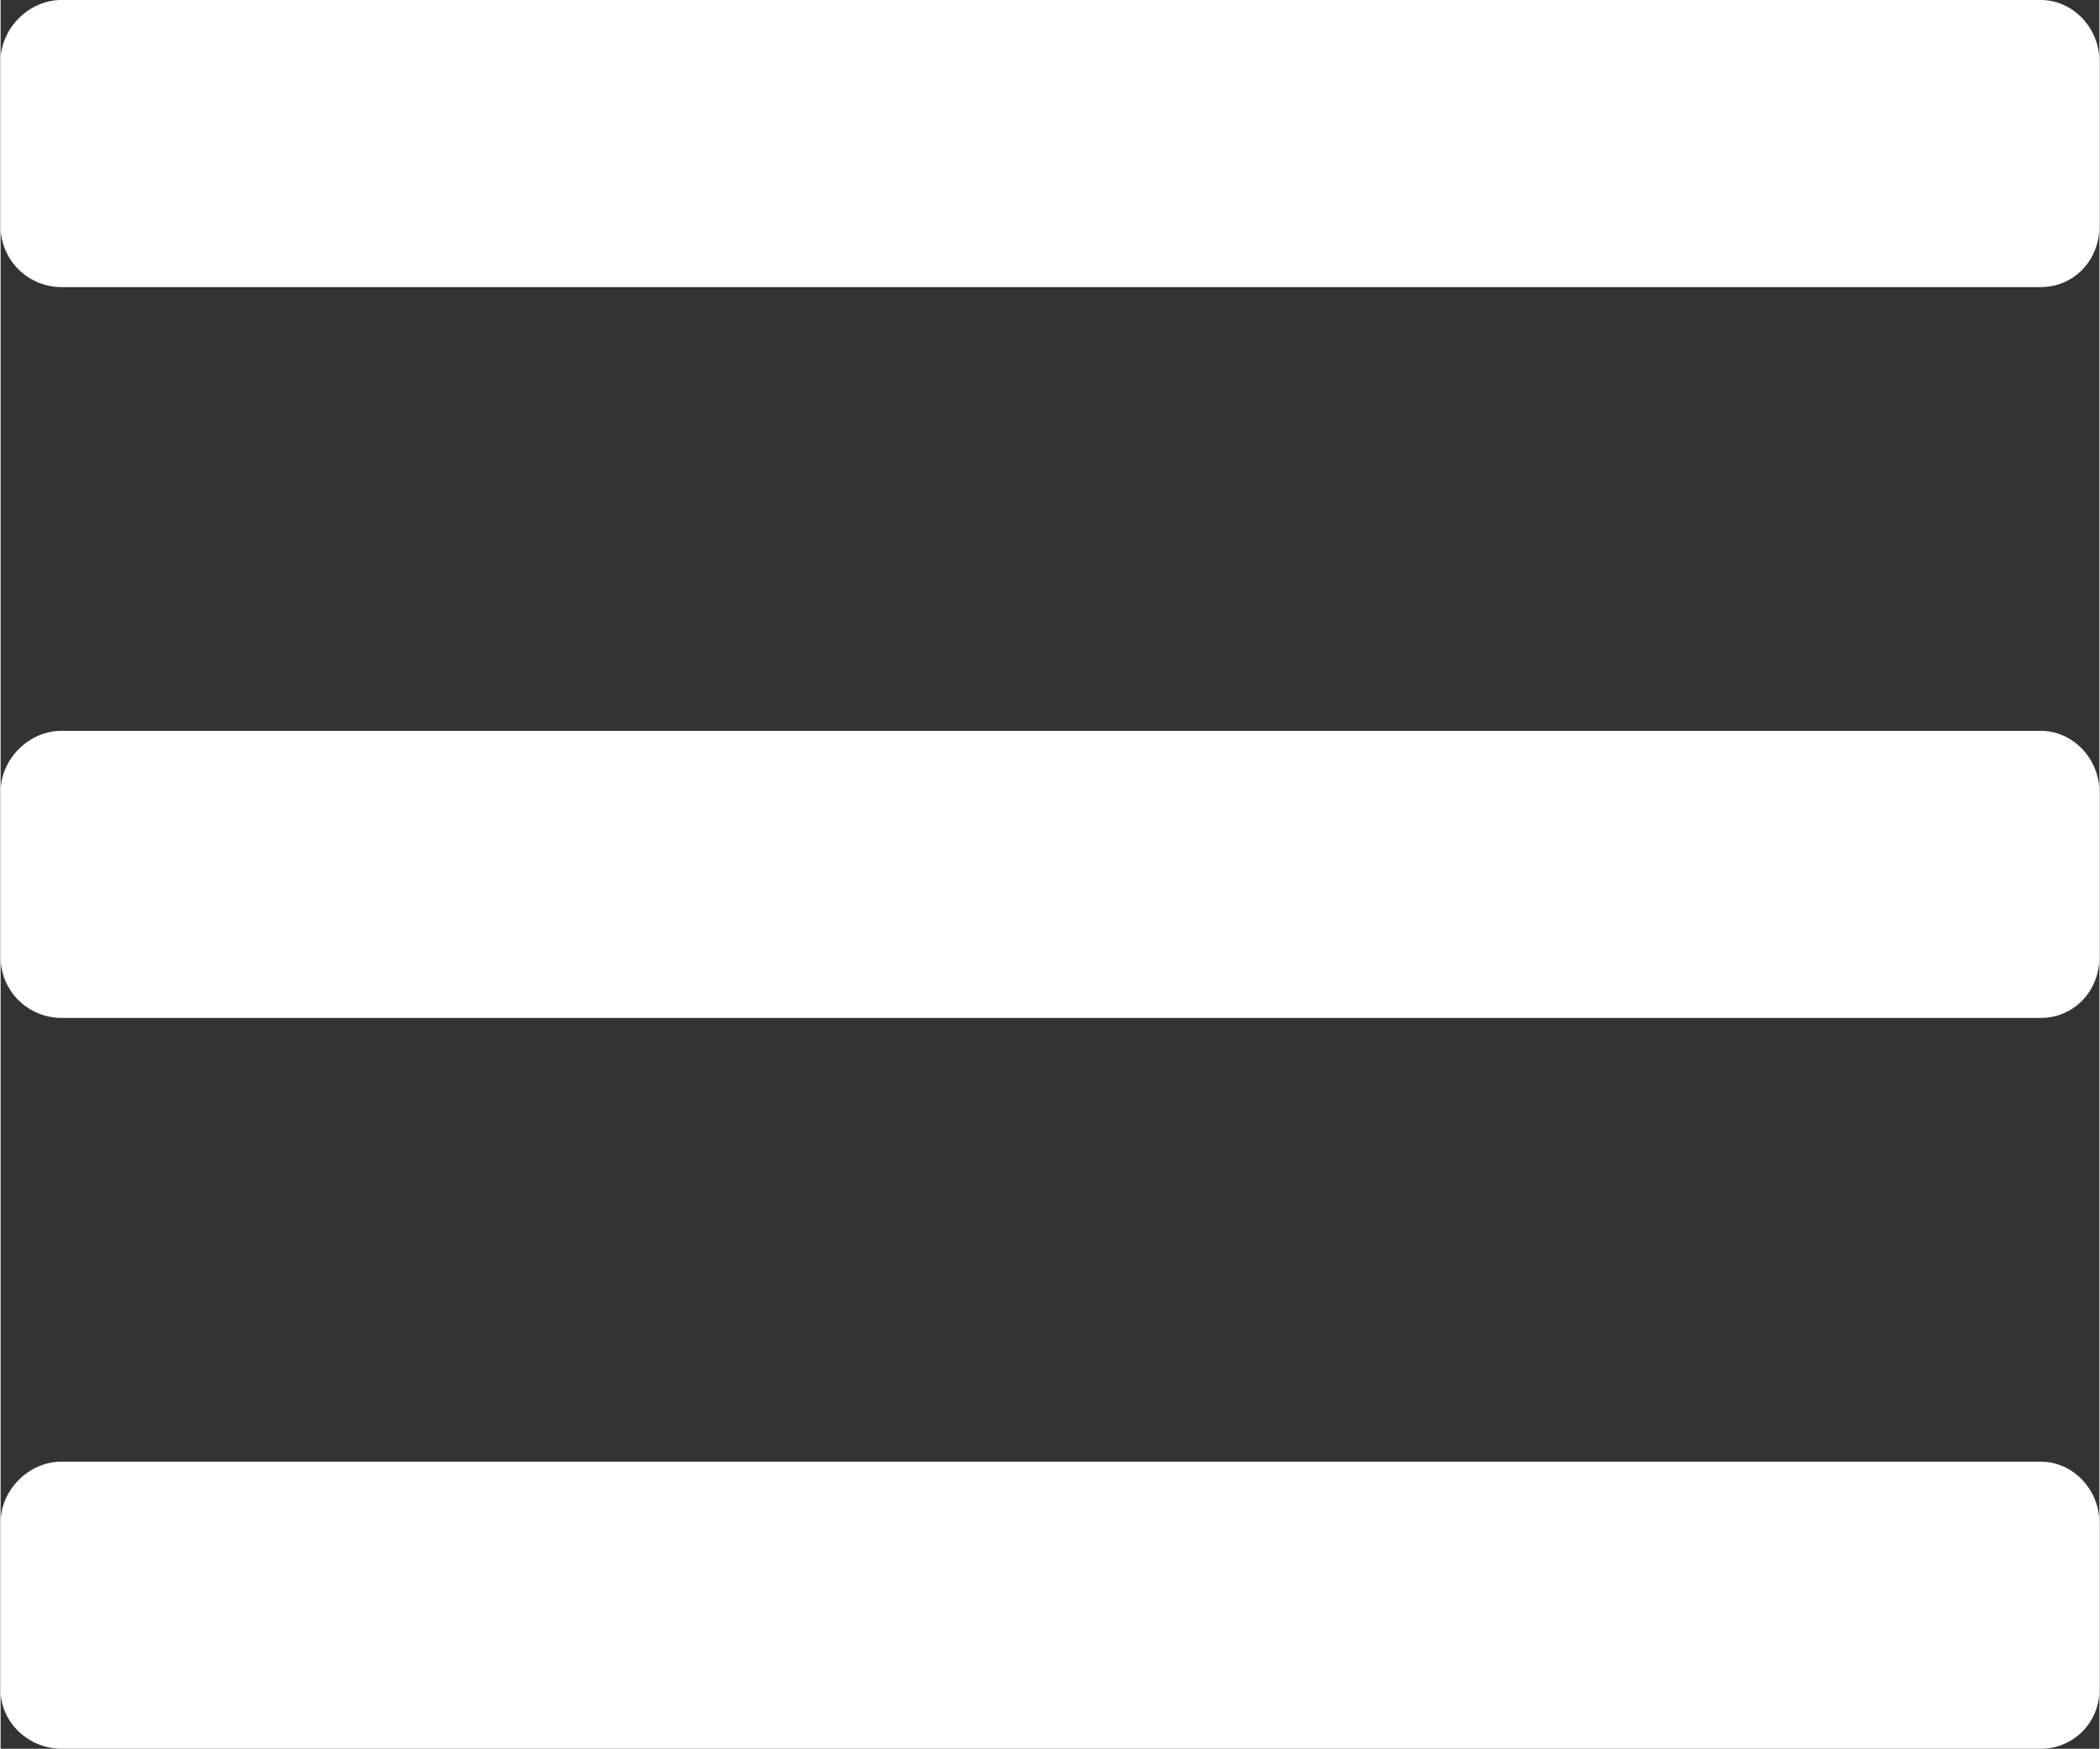
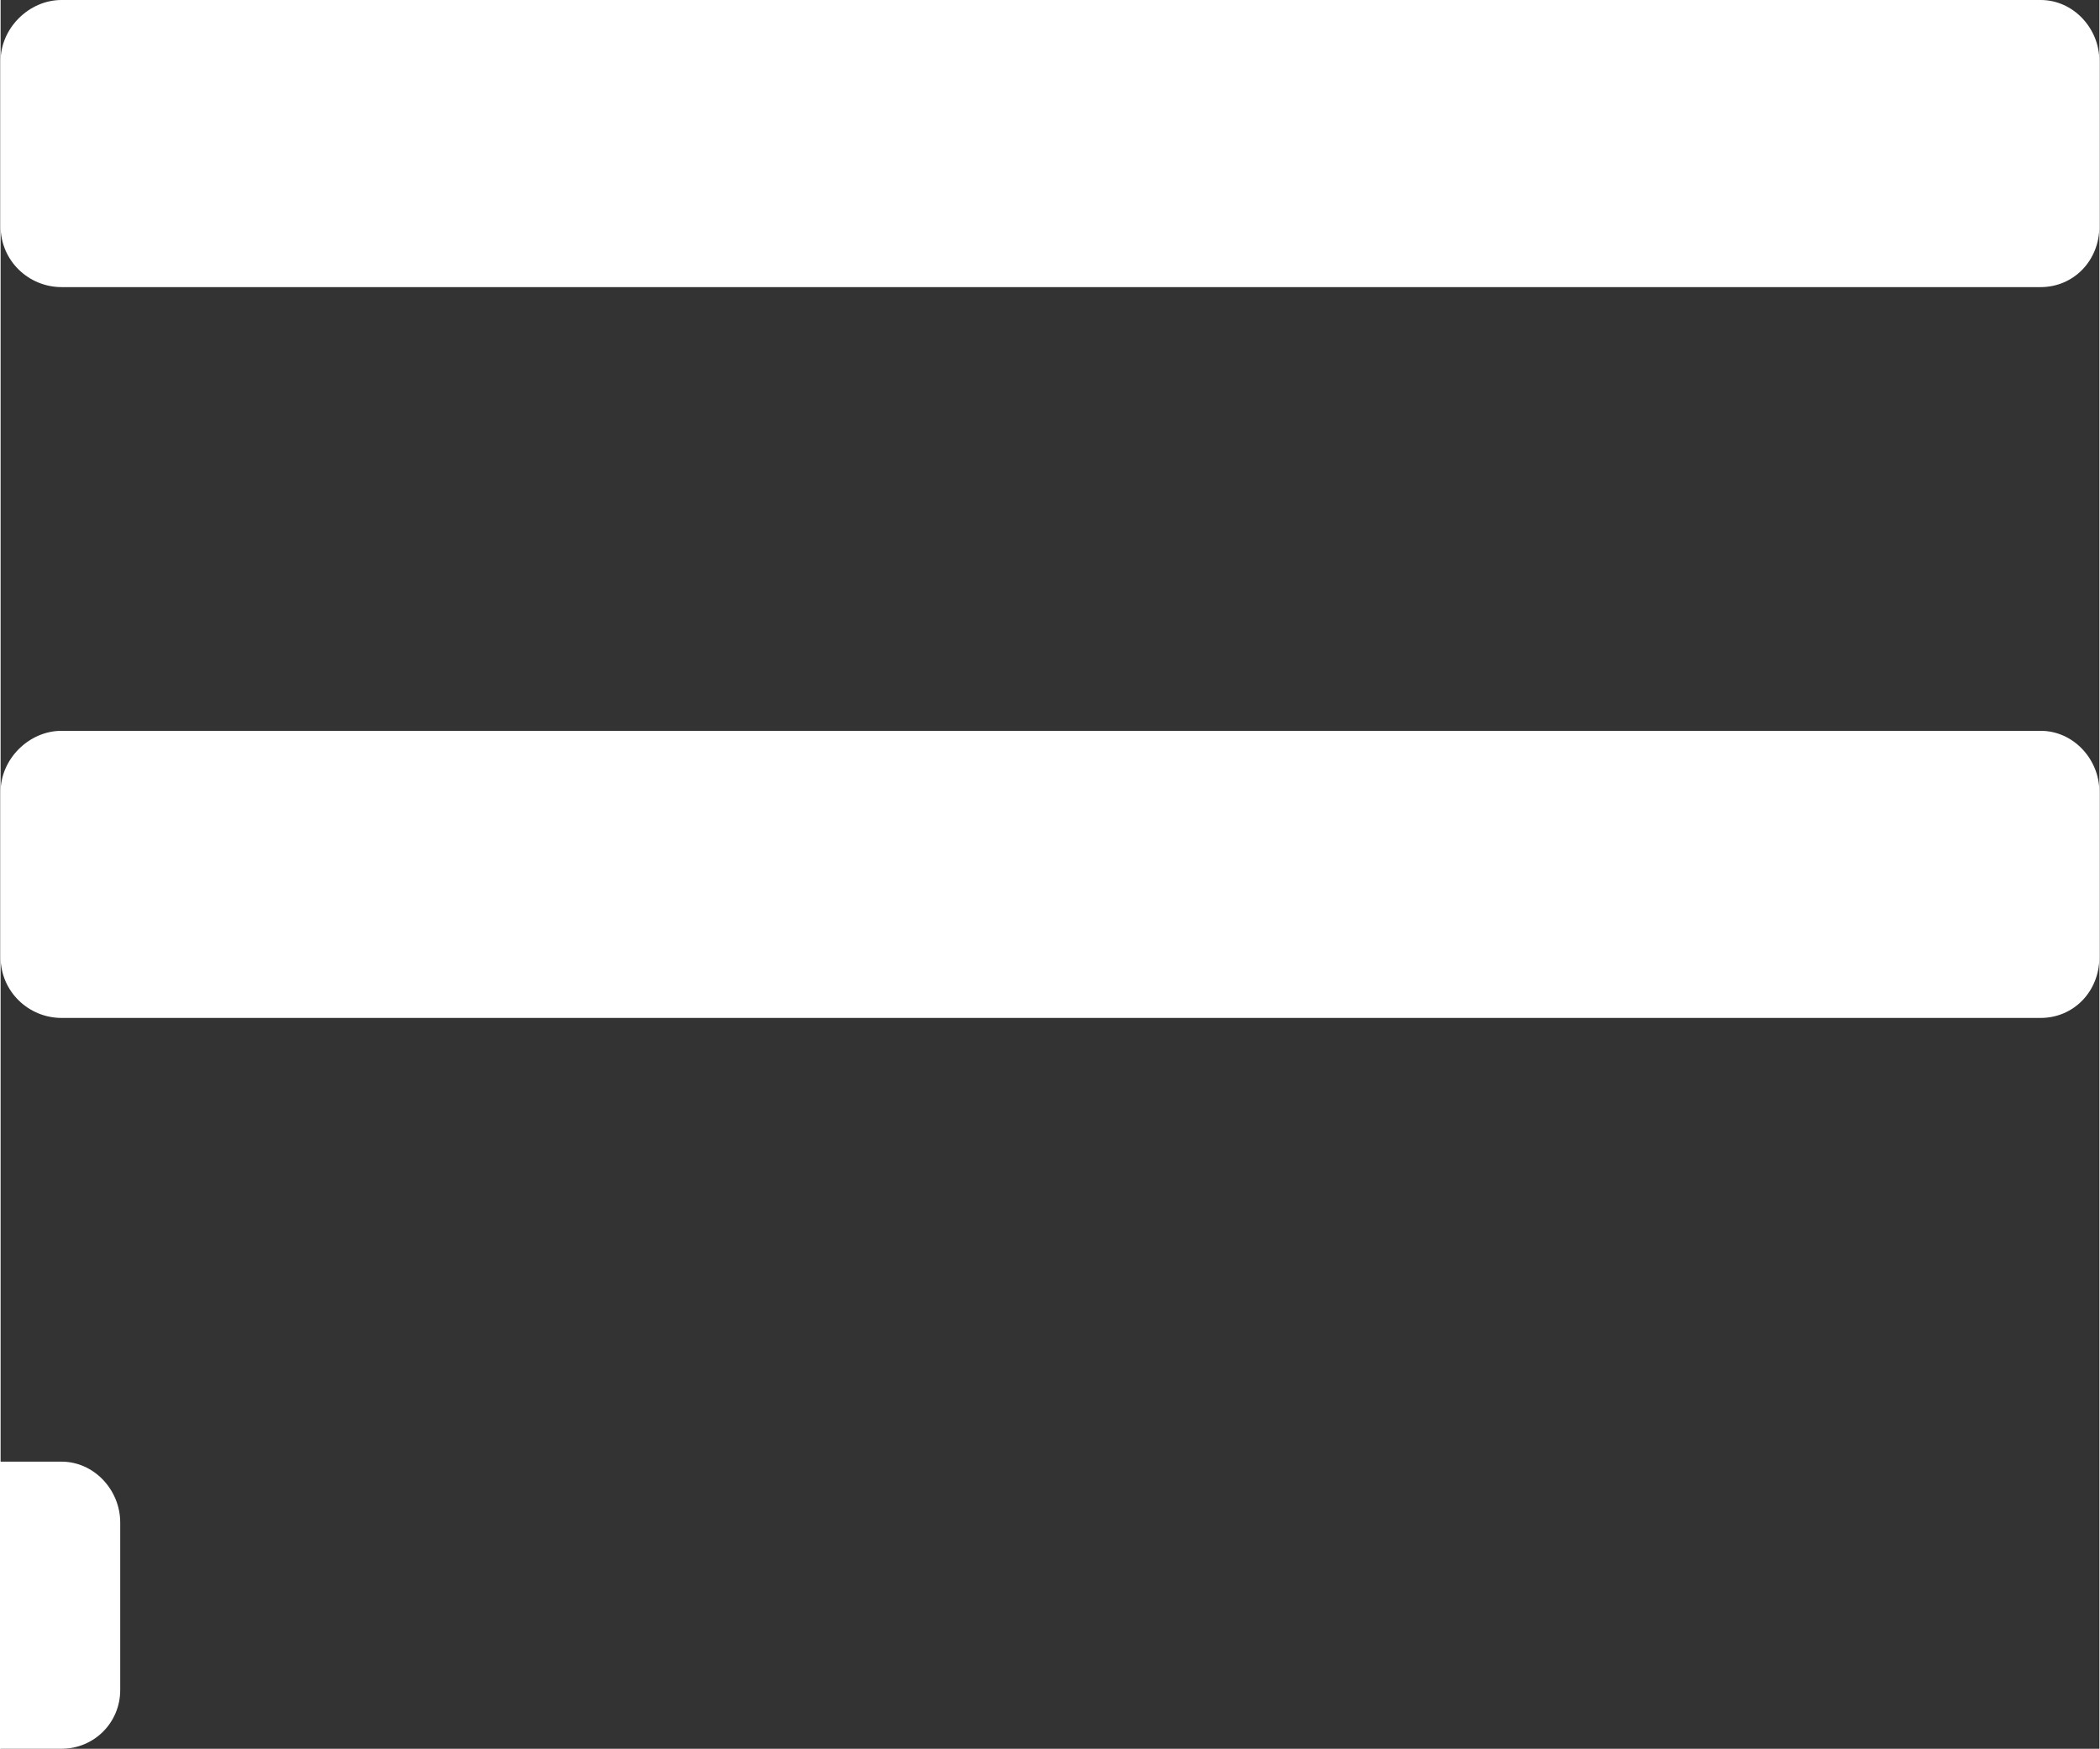
<svg xmlns="http://www.w3.org/2000/svg" xml:space="preserve" width="514px" height="428px" version="1.1" style="shape-rendering:geometricPrecision; text-rendering:geometricPrecision; image-rendering:optimizeQuality; fill-rule:evenodd; clip-rule:evenodd" viewBox="0 0 9.65 8.04">
  <rect x="0" y="0" width="9.65" height="8.04" fill="#333333" stroke="none" />
  <defs>
    <style type="text/css"> .fil0 {fill:white} </style>
  </defs>
  <g id="Слой_x0020_1">
-     <path class="fil0" d="M0.28 0l9.1 0c0.15,0 0.27,0.13 0.27,0.28l0 0.76c0,0.16 -0.12,0.28 -0.27,0.28l-9.1 0c-0.15,0 -0.28,-0.12 -0.28,-0.28l0 -0.76c0,-0.15 0.13,-0.28 0.28,-0.28zm0 6.72l9.1 0c0.15,0 0.27,0.13 0.27,0.28l0 0.77c0,0.15 -0.12,0.27 -0.27,0.27l-9.1 0c-0.15,0 -0.28,-0.12 -0.28,-0.27l0 -0.77c0,-0.15 0.13,-0.28 0.28,-0.28zm0 -3.36l9.1 0c0.15,0 0.27,0.13 0.27,0.28l0 0.76c0,0.16 -0.12,0.28 -0.27,0.28l-9.1 0c-0.15,0 -0.28,-0.12 -0.28,-0.28l0 -0.76c0,-0.15 0.13,-0.28 0.28,-0.28z" />
+     <path class="fil0" d="M0.28 0l9.1 0c0.15,0 0.27,0.13 0.27,0.28l0 0.76c0,0.16 -0.12,0.28 -0.27,0.28l-9.1 0c-0.15,0 -0.28,-0.12 -0.28,-0.28l0 -0.76c0,-0.15 0.13,-0.28 0.28,-0.28zm0 6.72c0.15,0 0.27,0.13 0.27,0.28l0 0.77c0,0.15 -0.12,0.27 -0.27,0.27l-9.1 0c-0.15,0 -0.28,-0.12 -0.28,-0.27l0 -0.77c0,-0.15 0.13,-0.28 0.28,-0.28zm0 -3.36l9.1 0c0.15,0 0.27,0.13 0.27,0.28l0 0.76c0,0.16 -0.12,0.28 -0.27,0.28l-9.1 0c-0.15,0 -0.28,-0.12 -0.28,-0.28l0 -0.76c0,-0.15 0.13,-0.28 0.28,-0.28z" />
  </g>
</svg>